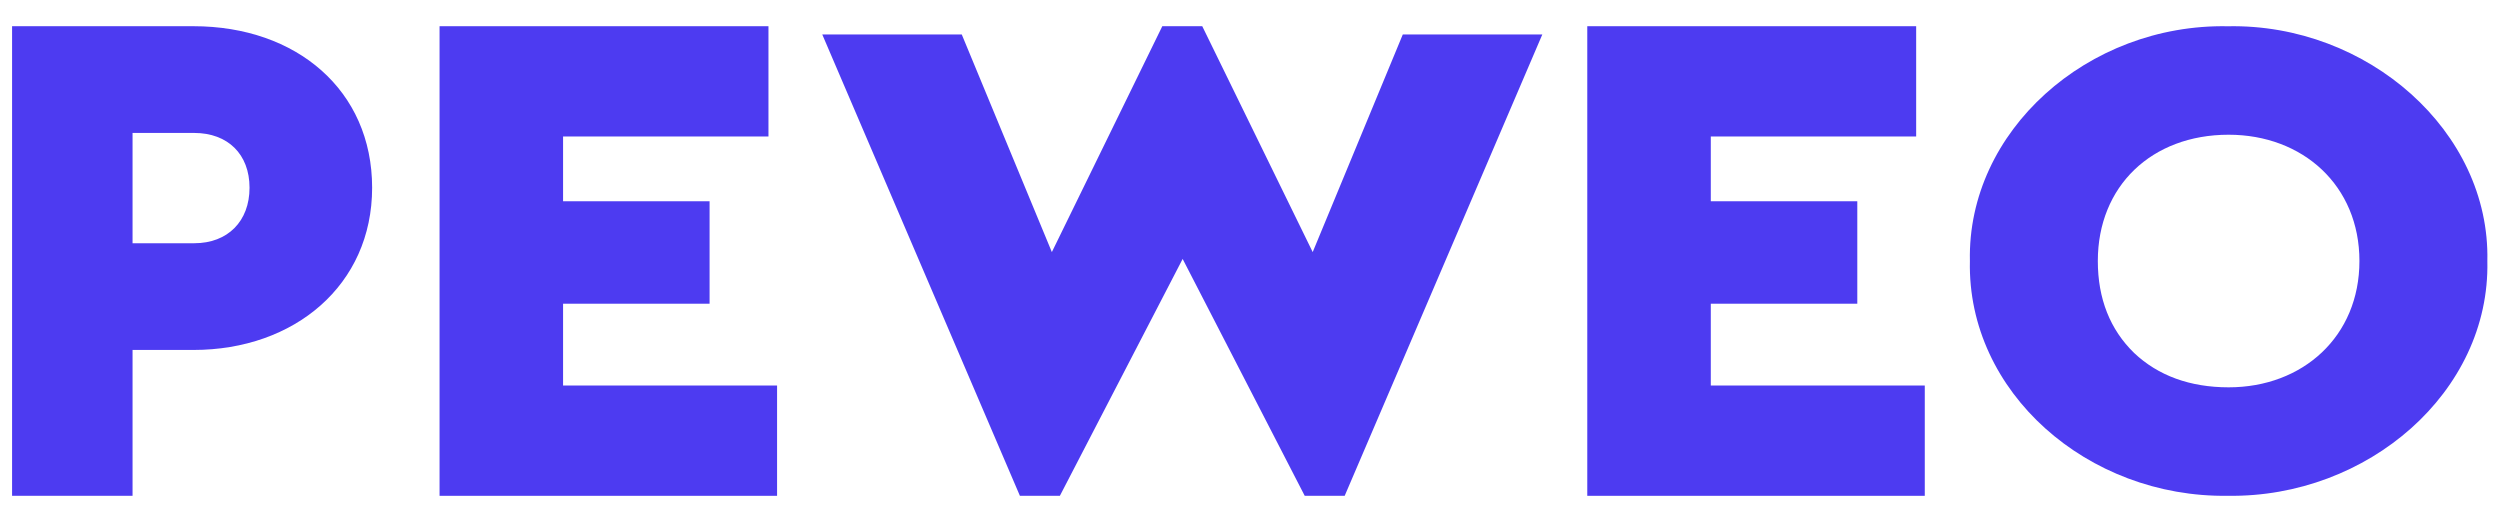
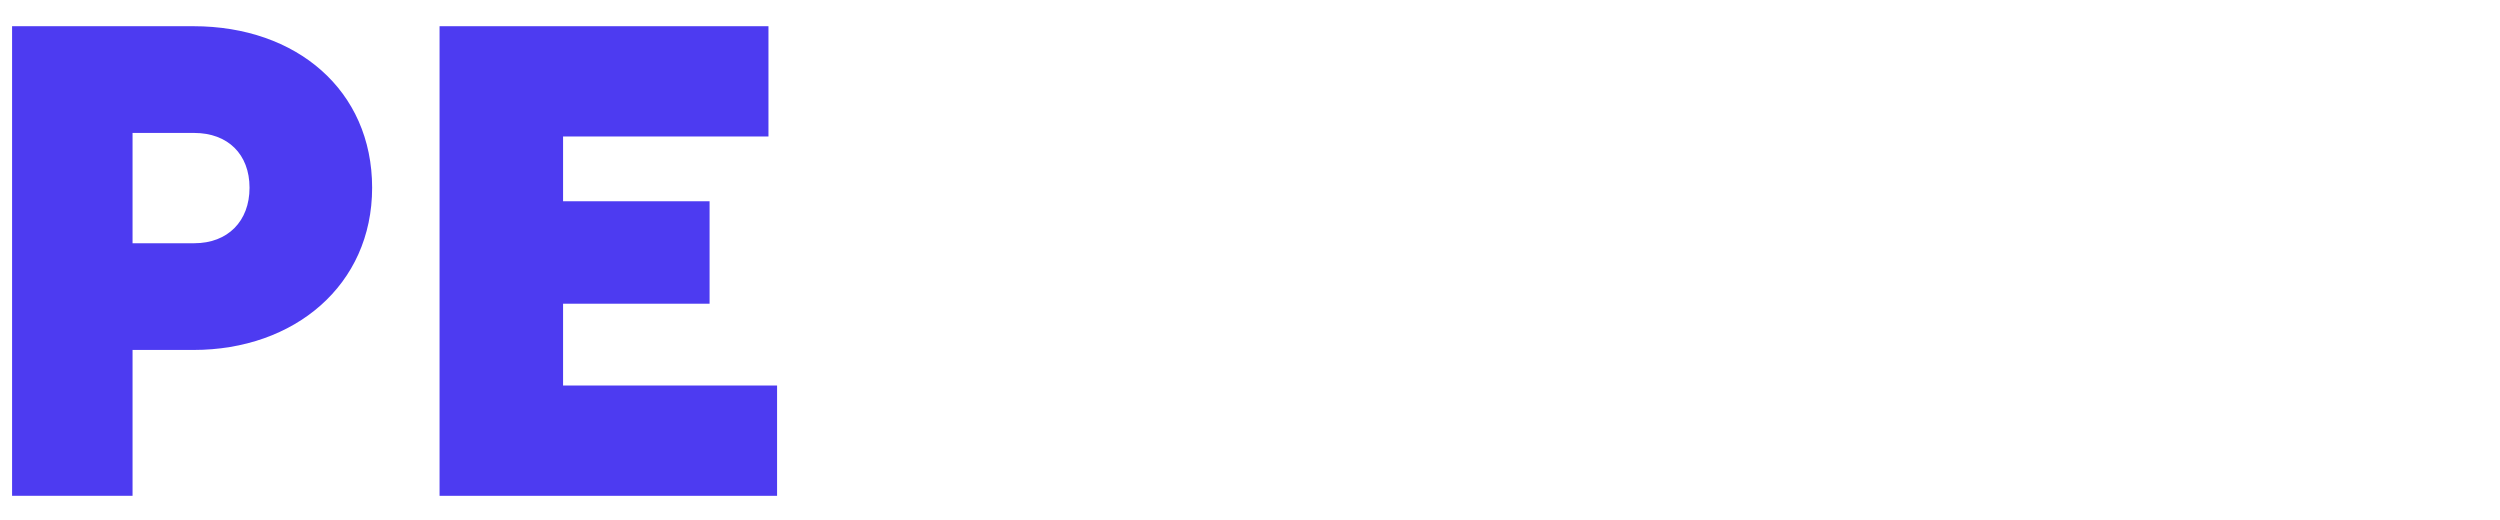
<svg xmlns="http://www.w3.org/2000/svg" width="101" height="21" viewBox="0 0 101 21" fill="none">
  <g id="PEWEO" clip-path="url(#clip0_835_4243)">
    <path id="Vector" d="M0.488 1.059H7.818C11.977 1.059 15.034 3.646 15.034 7.584C15.034 11.522 11.892 14.138 7.818 14.138H5.355V20.031H0.488V1.059ZM7.846 9.827C9.204 9.827 10.081 8.936 10.081 7.584C10.081 6.232 9.204 5.371 7.846 5.371H5.355V9.827H7.846Z" fill="#4D3BF1" />
    <path id="Vector_2" d="M17.758 1.059H31.046V5.514H22.748V8.131H28.667V12.27H22.748V15.575H31.394V20.031H17.758V1.059Z" fill="#4D3BF1" />
-     <path id="Vector_3" d="M62.31 1.392L54.325 20.031H52.711L47.779 10.461L42.819 20.031H41.204L33.219 1.392H38.855L42.495 10.184L46.957 1.059H48.571L53.033 10.184L56.673 1.392H62.31Z" fill="#4D3BF1" />
-     <path id="Vector_4" d="M64.125 1.059H77.413V5.514H69.116V8.131H75.035V12.27H69.116V15.575H77.761V20.031H64.126V1.059H64.125Z" fill="#4D3BF1" />
-     <path id="Vector_5" d="M90.008 1.061C95.645 0.95 100.607 5.304 100.489 10.545C100.607 15.842 95.644 20.112 90.008 20.03C84.341 20.113 79.467 15.842 79.584 10.545C79.468 5.304 84.341 0.95 90.008 1.061ZM90.037 5.443C86.925 5.443 84.752 7.522 84.752 10.545C84.752 12.07 85.25 13.319 86.22 14.261C87.189 15.177 88.48 15.648 90.037 15.648C93.031 15.648 95.321 13.595 95.321 10.545C95.321 7.495 93.031 5.443 90.037 5.443Z" fill="#4D3BF1" />
  </g>
  <defs>
    <clipPath id="clip0_835_4243">
      <rect width="100" height="20.161" fill="white" transform="translate(0.488 0.523)" />
    </clipPath>
  </defs>
</svg>